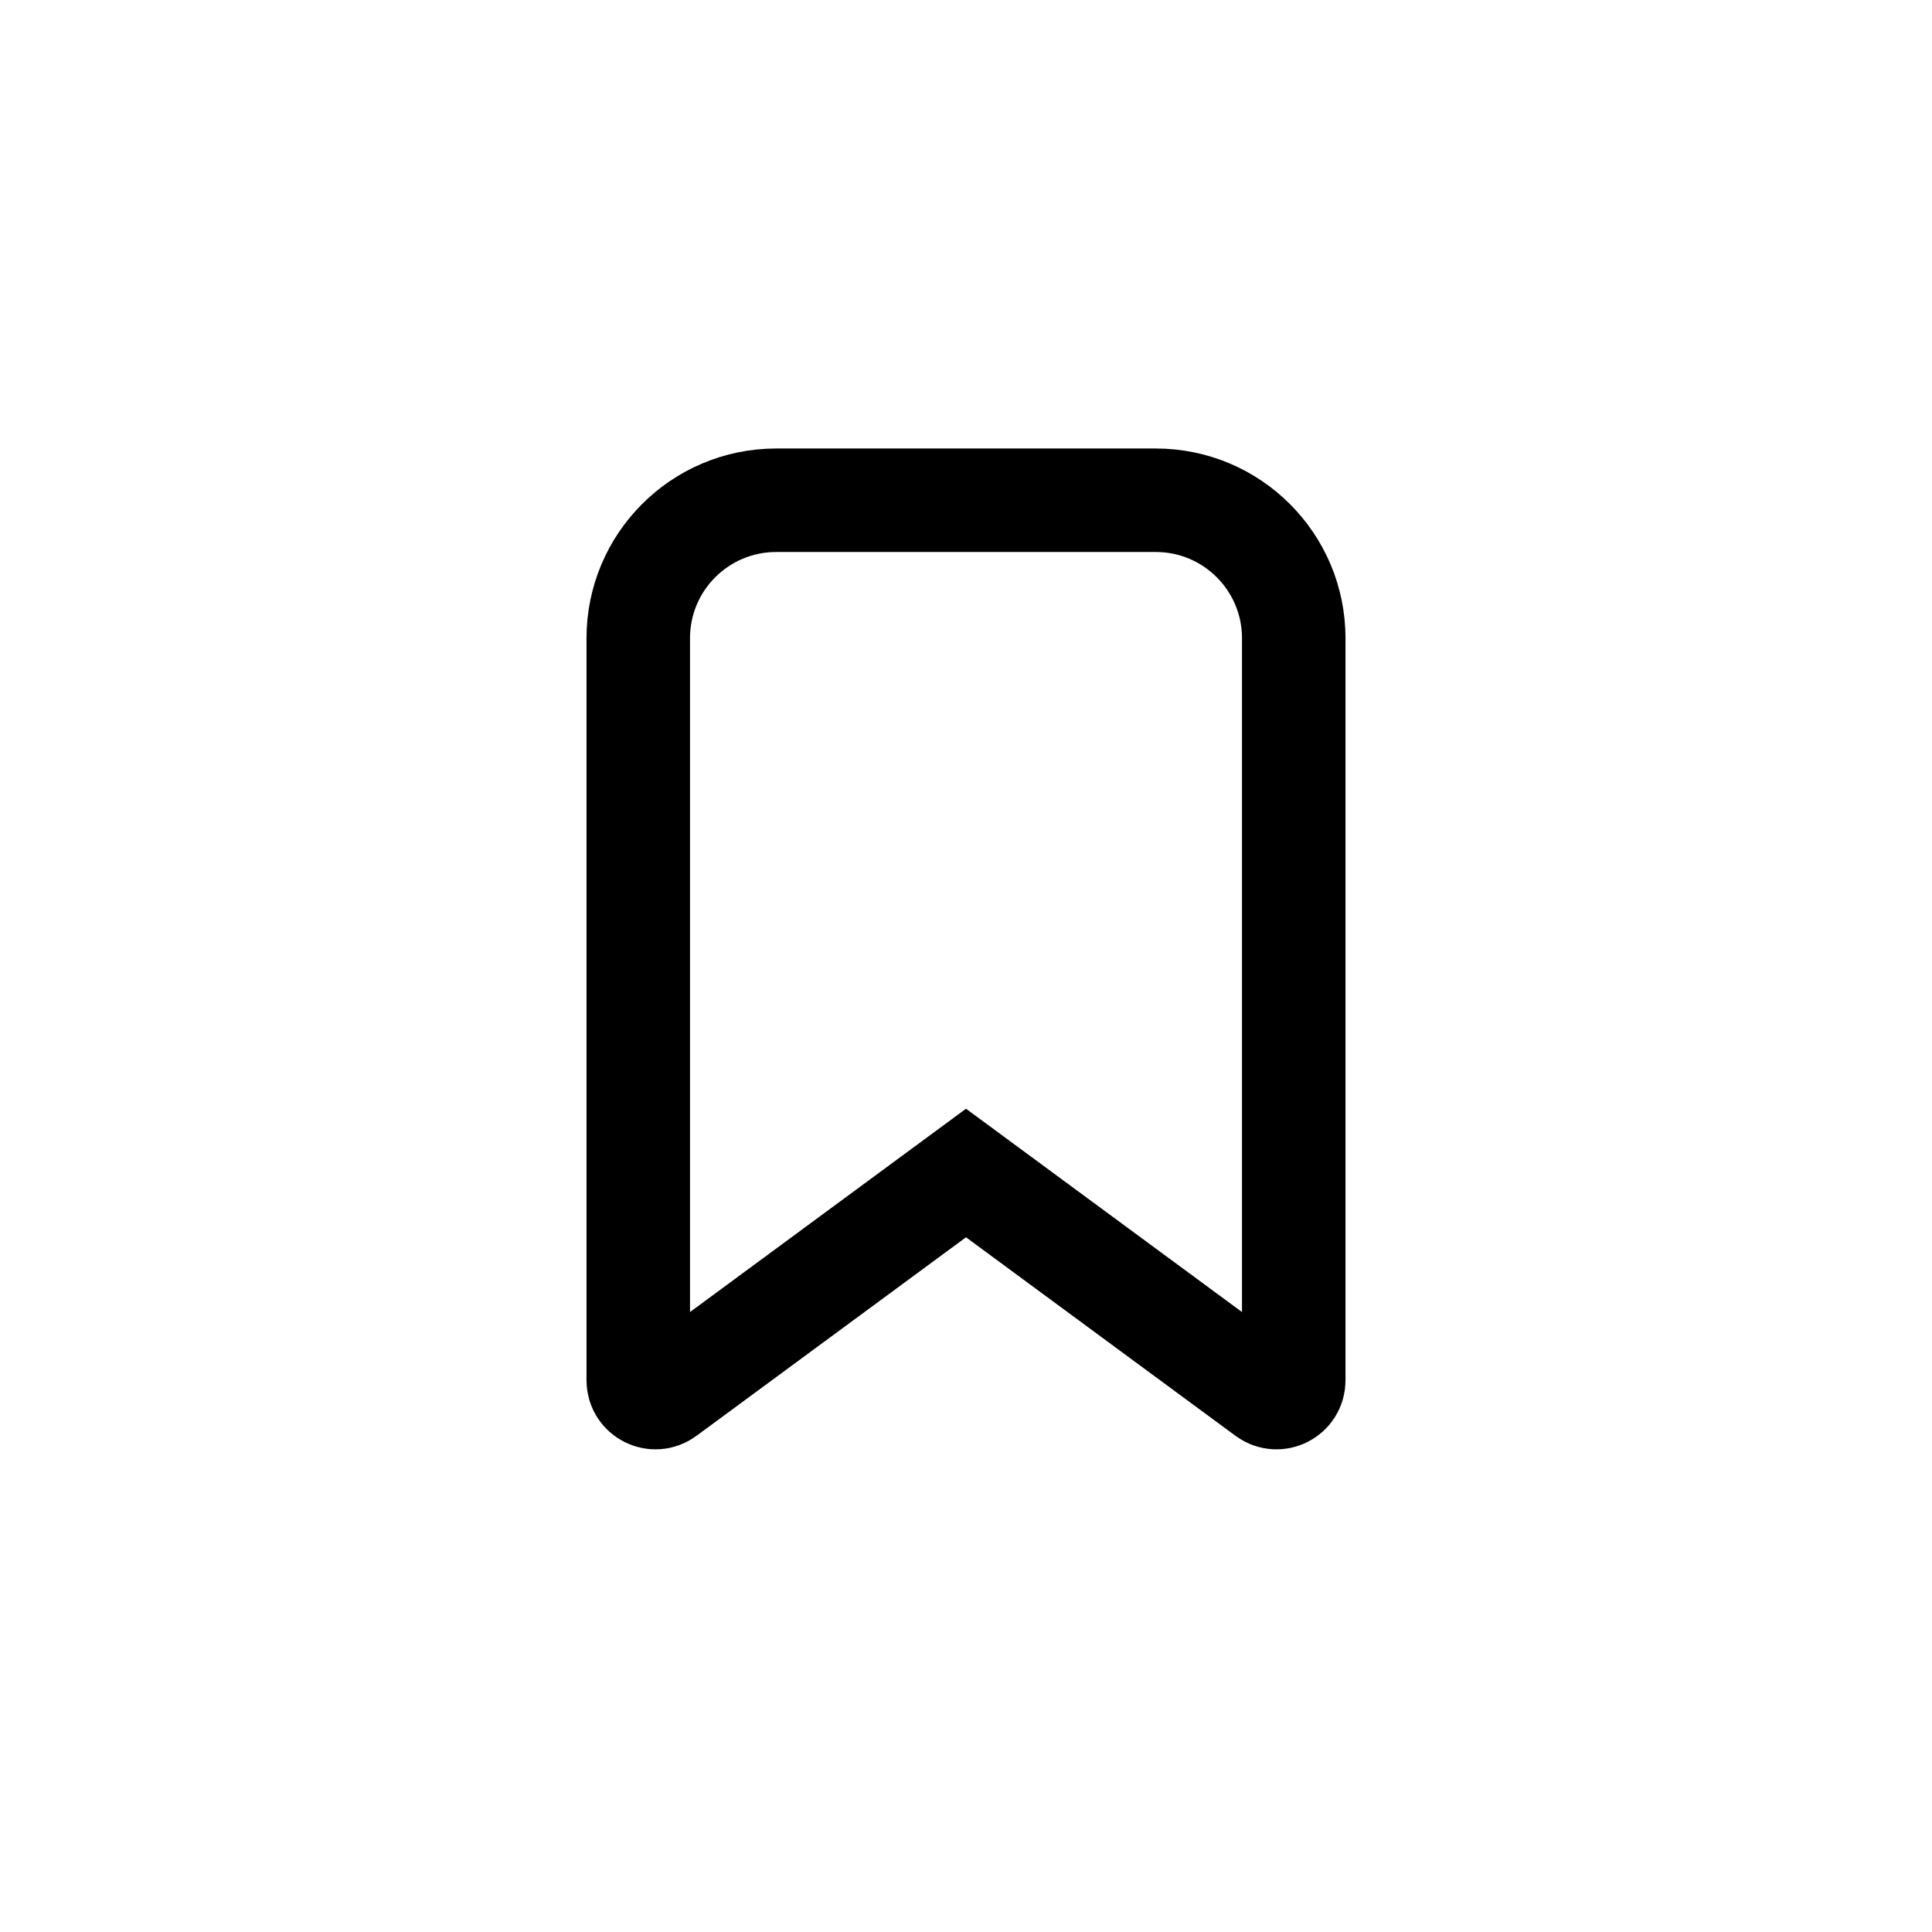
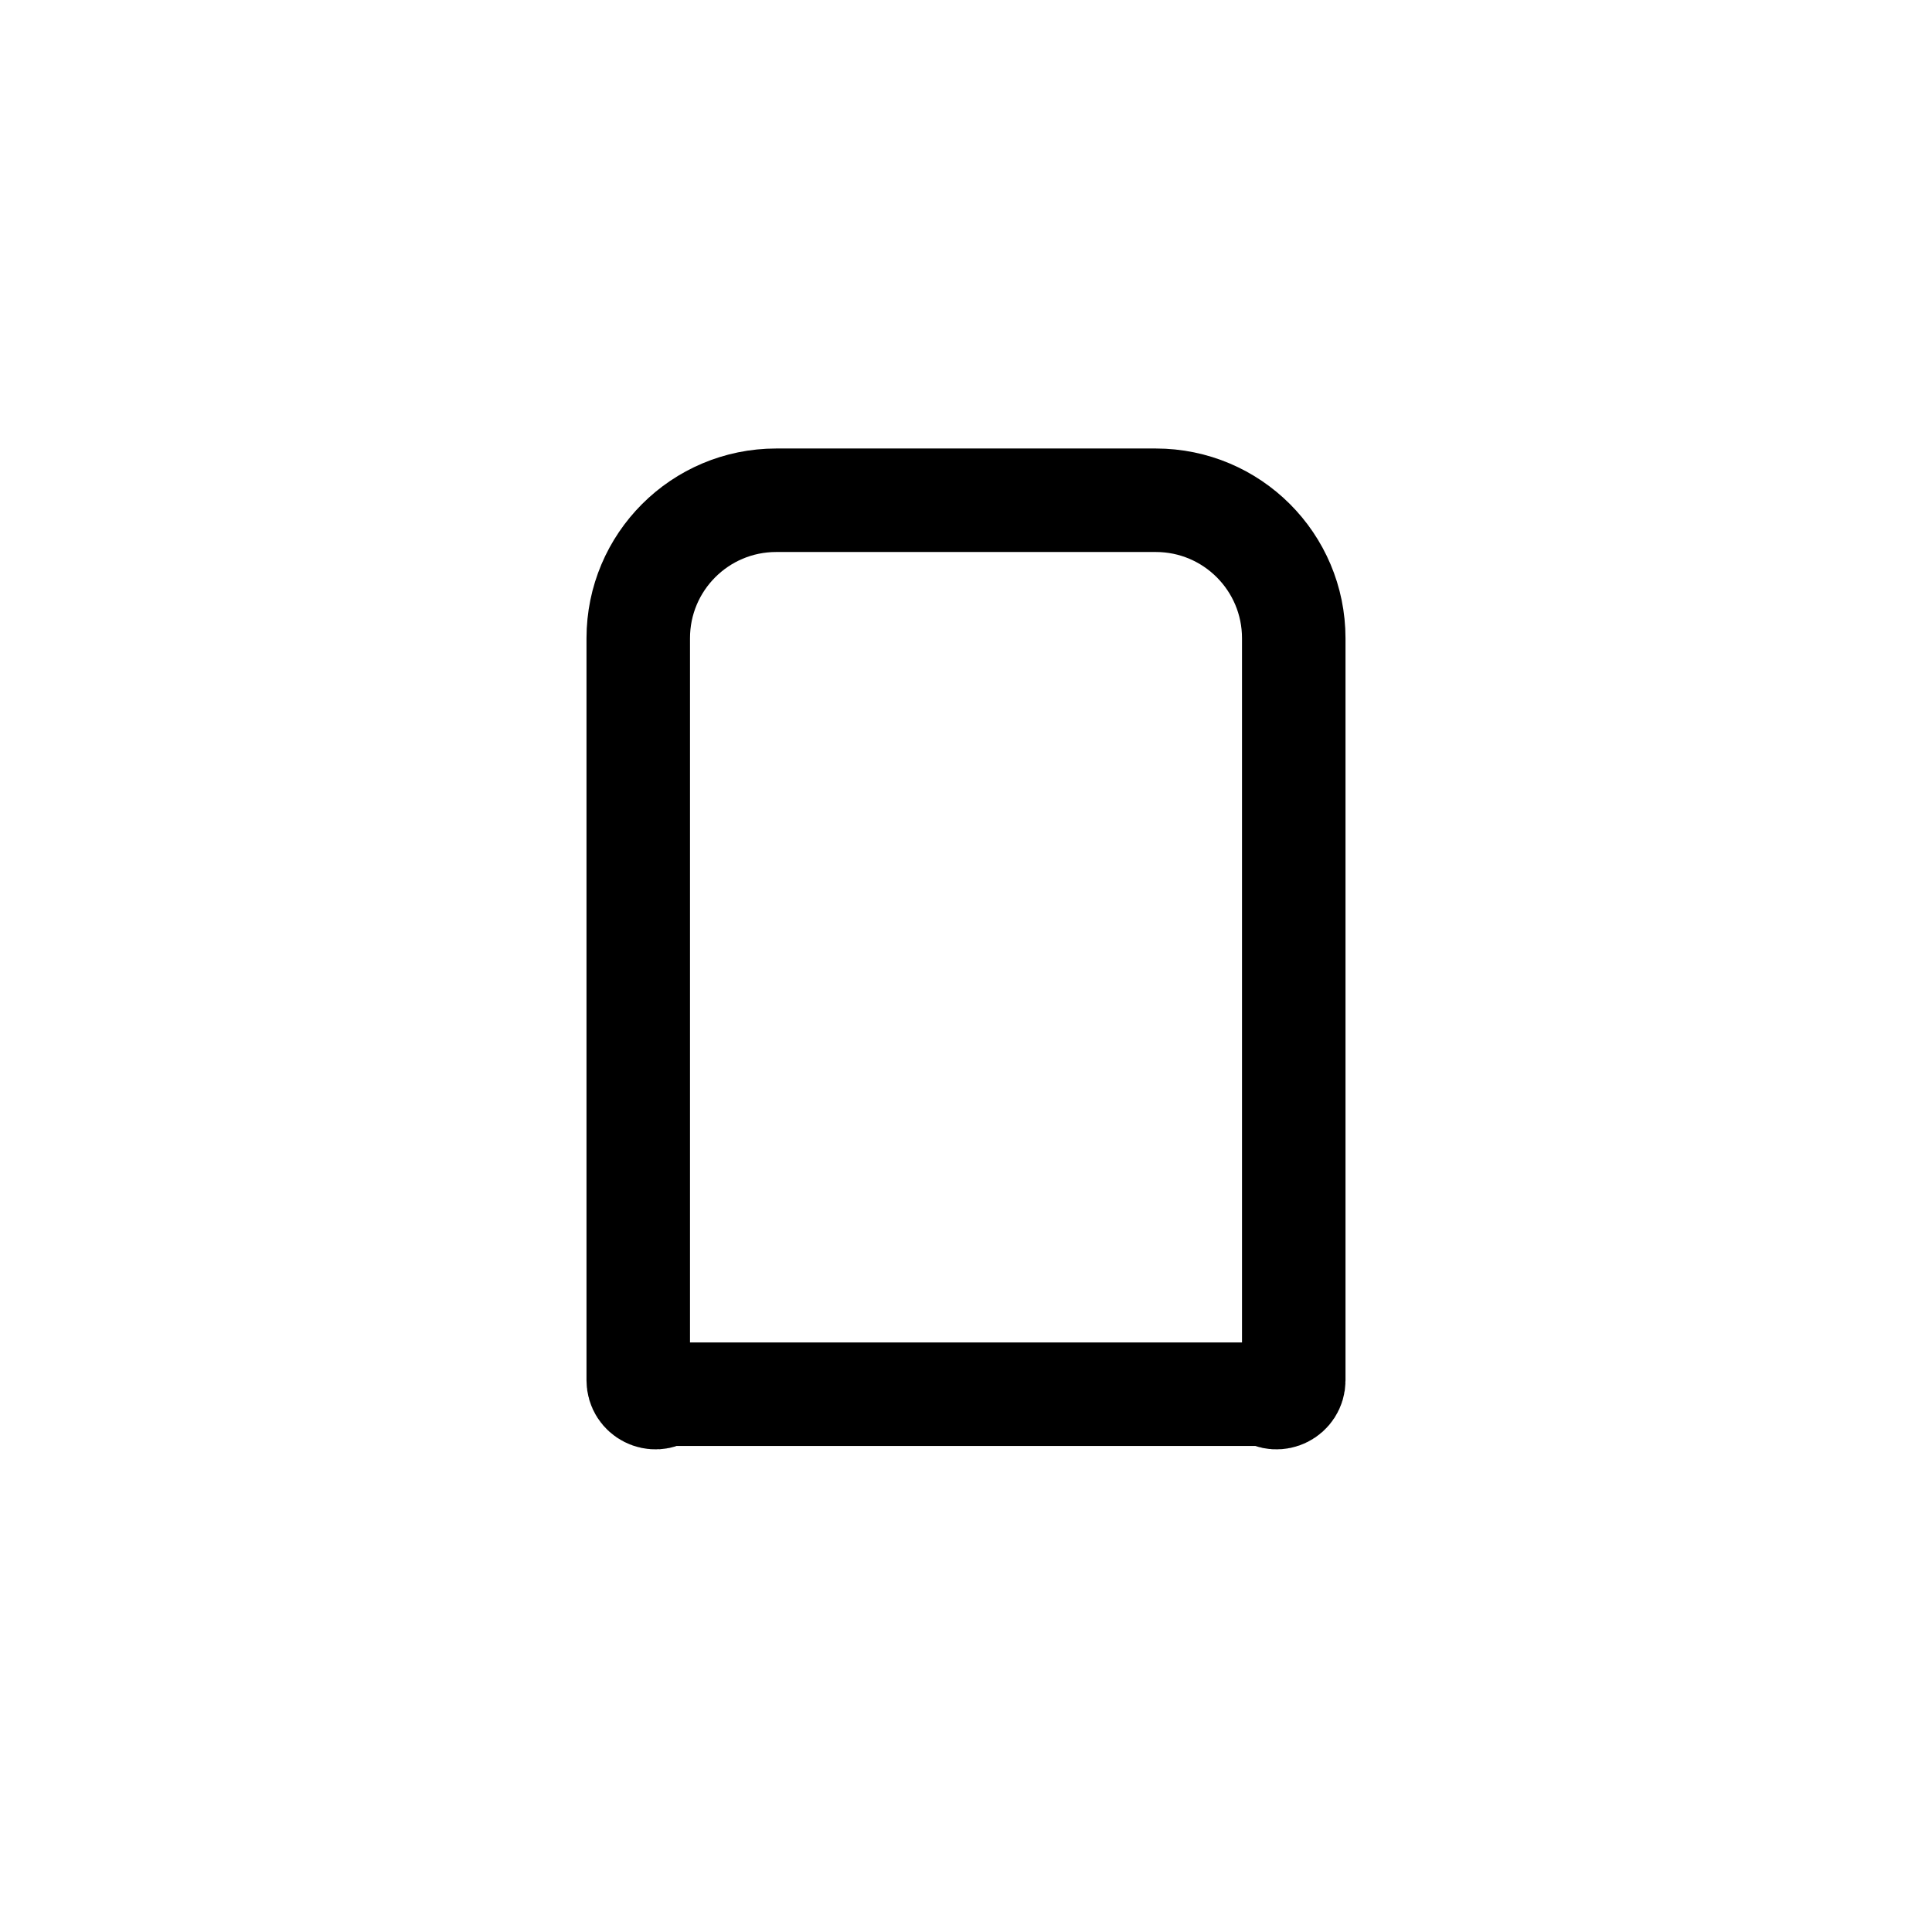
<svg xmlns="http://www.w3.org/2000/svg" width="28" height="28" viewBox="0 0 28 28" fill="none">
-   <path d="M9.25 20.005V9.25C9.25 8.145 10.145 7.25 11.25 7.25H16.75C17.855 7.25 18.75 8.145 18.75 9.25V20.005C18.75 20.21 18.517 20.328 18.352 20.206L14 17L9.648 20.206C9.483 20.328 9.25 20.21 9.25 20.005Z" stroke="currentColor" stroke-width="1.5" />
+   <path d="M9.25 20.005V9.25C9.25 8.145 10.145 7.25 11.25 7.25H16.75C17.855 7.25 18.75 8.145 18.75 9.25V20.005C18.75 20.21 18.517 20.328 18.352 20.206L9.648 20.206C9.483 20.328 9.25 20.21 9.25 20.005Z" stroke="currentColor" stroke-width="1.5" />
</svg>